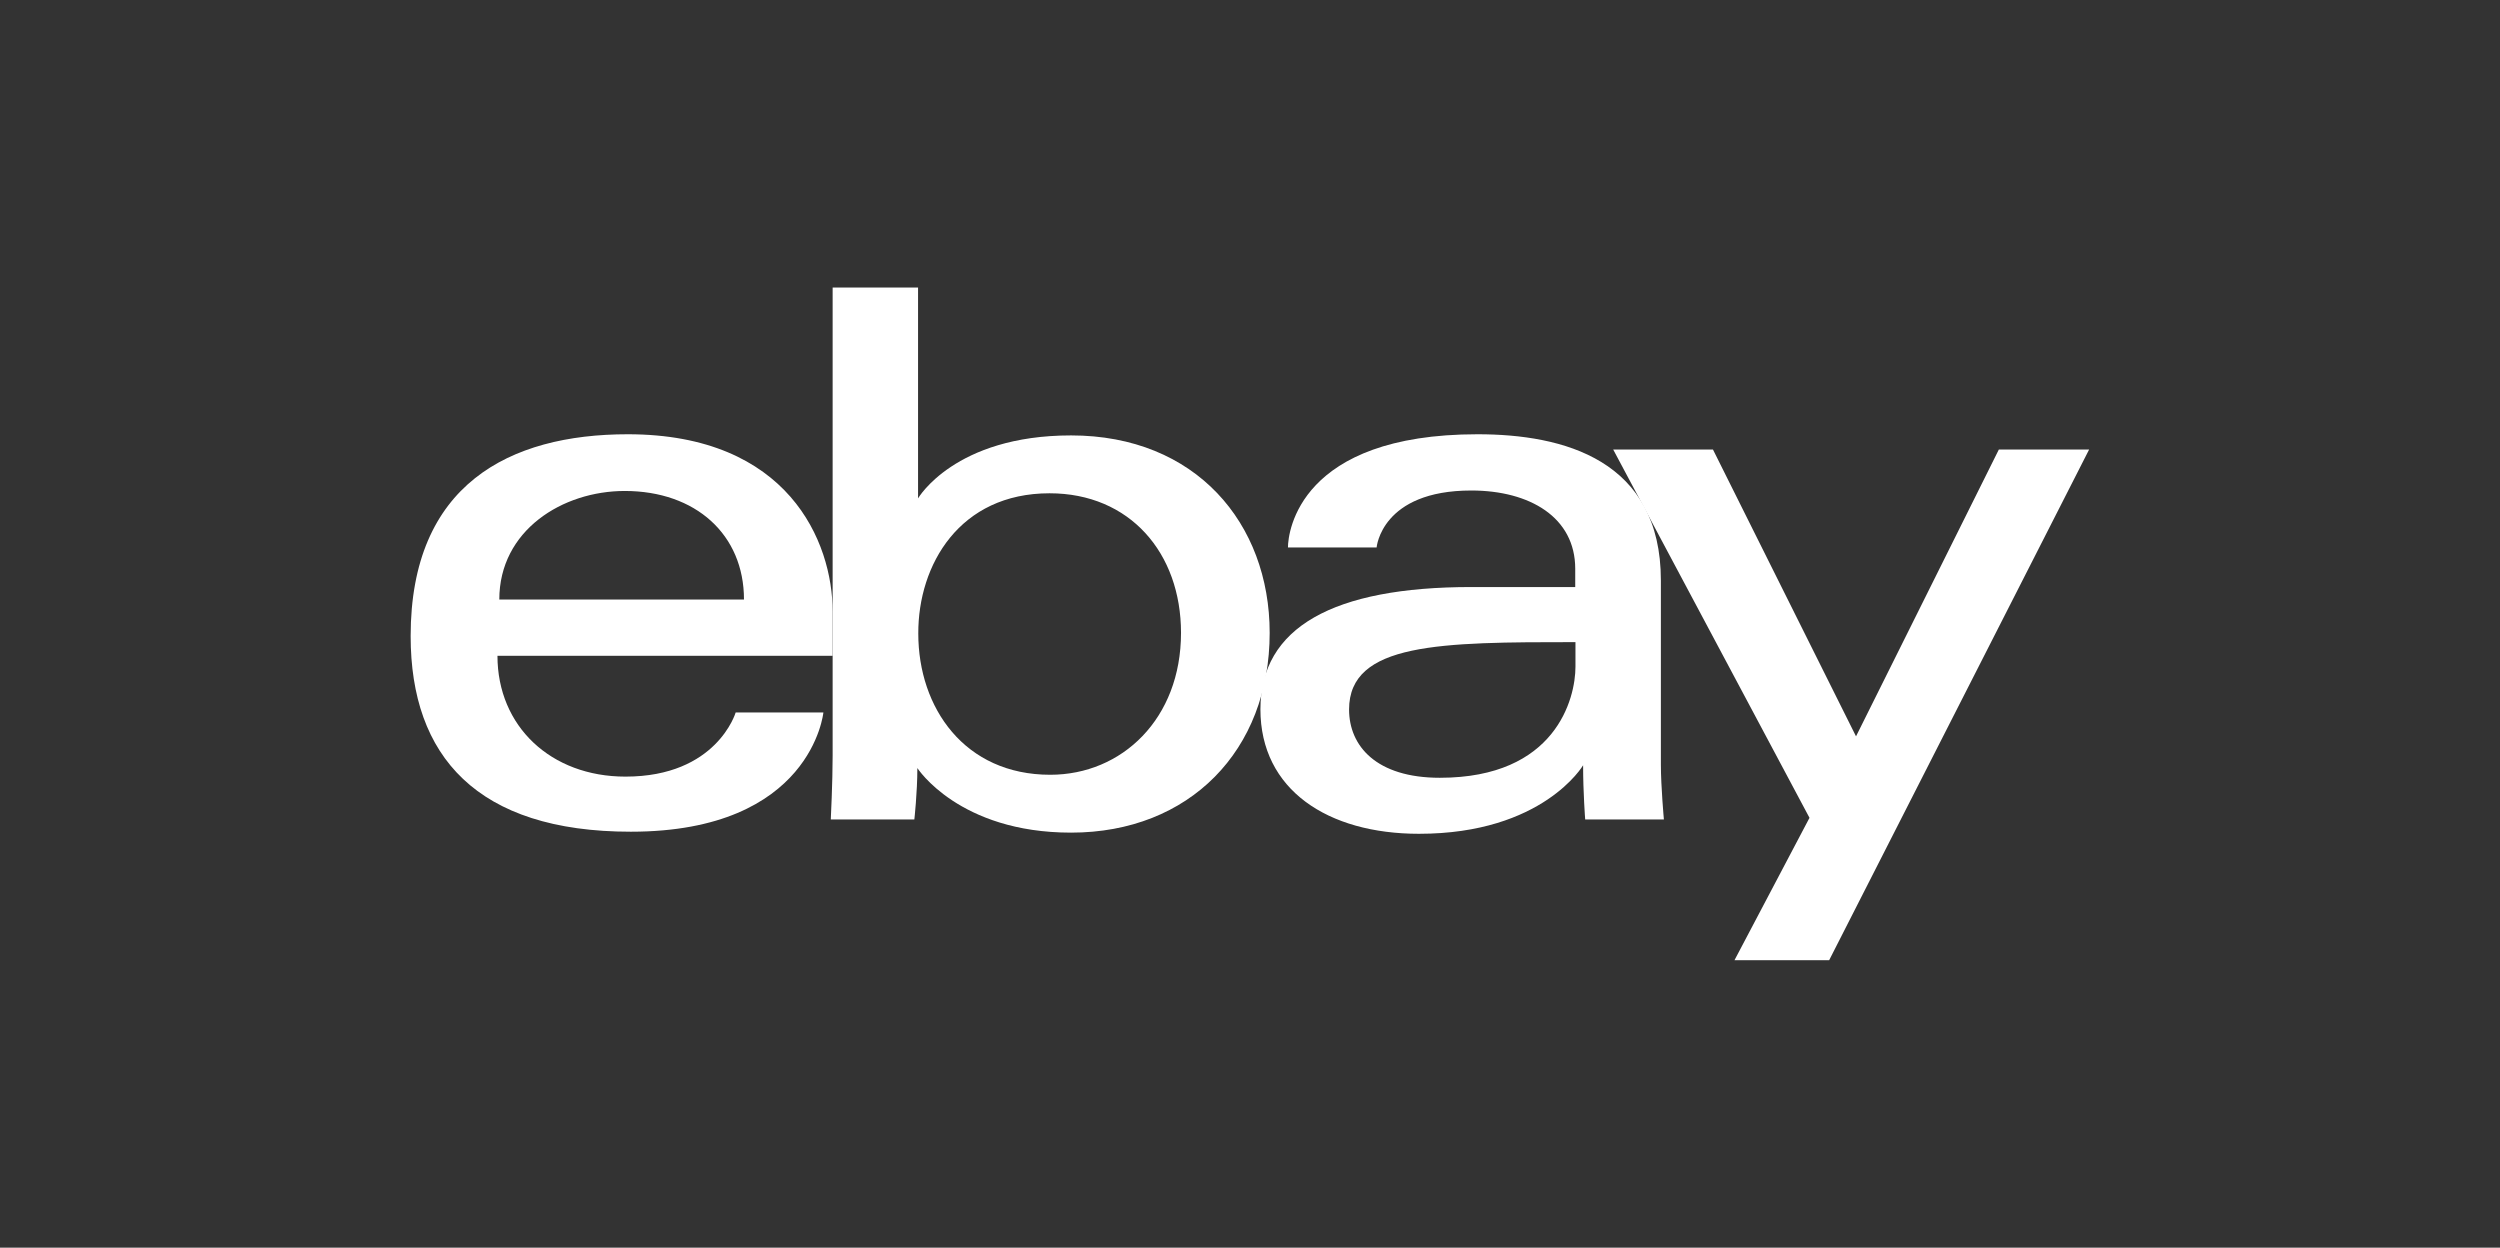
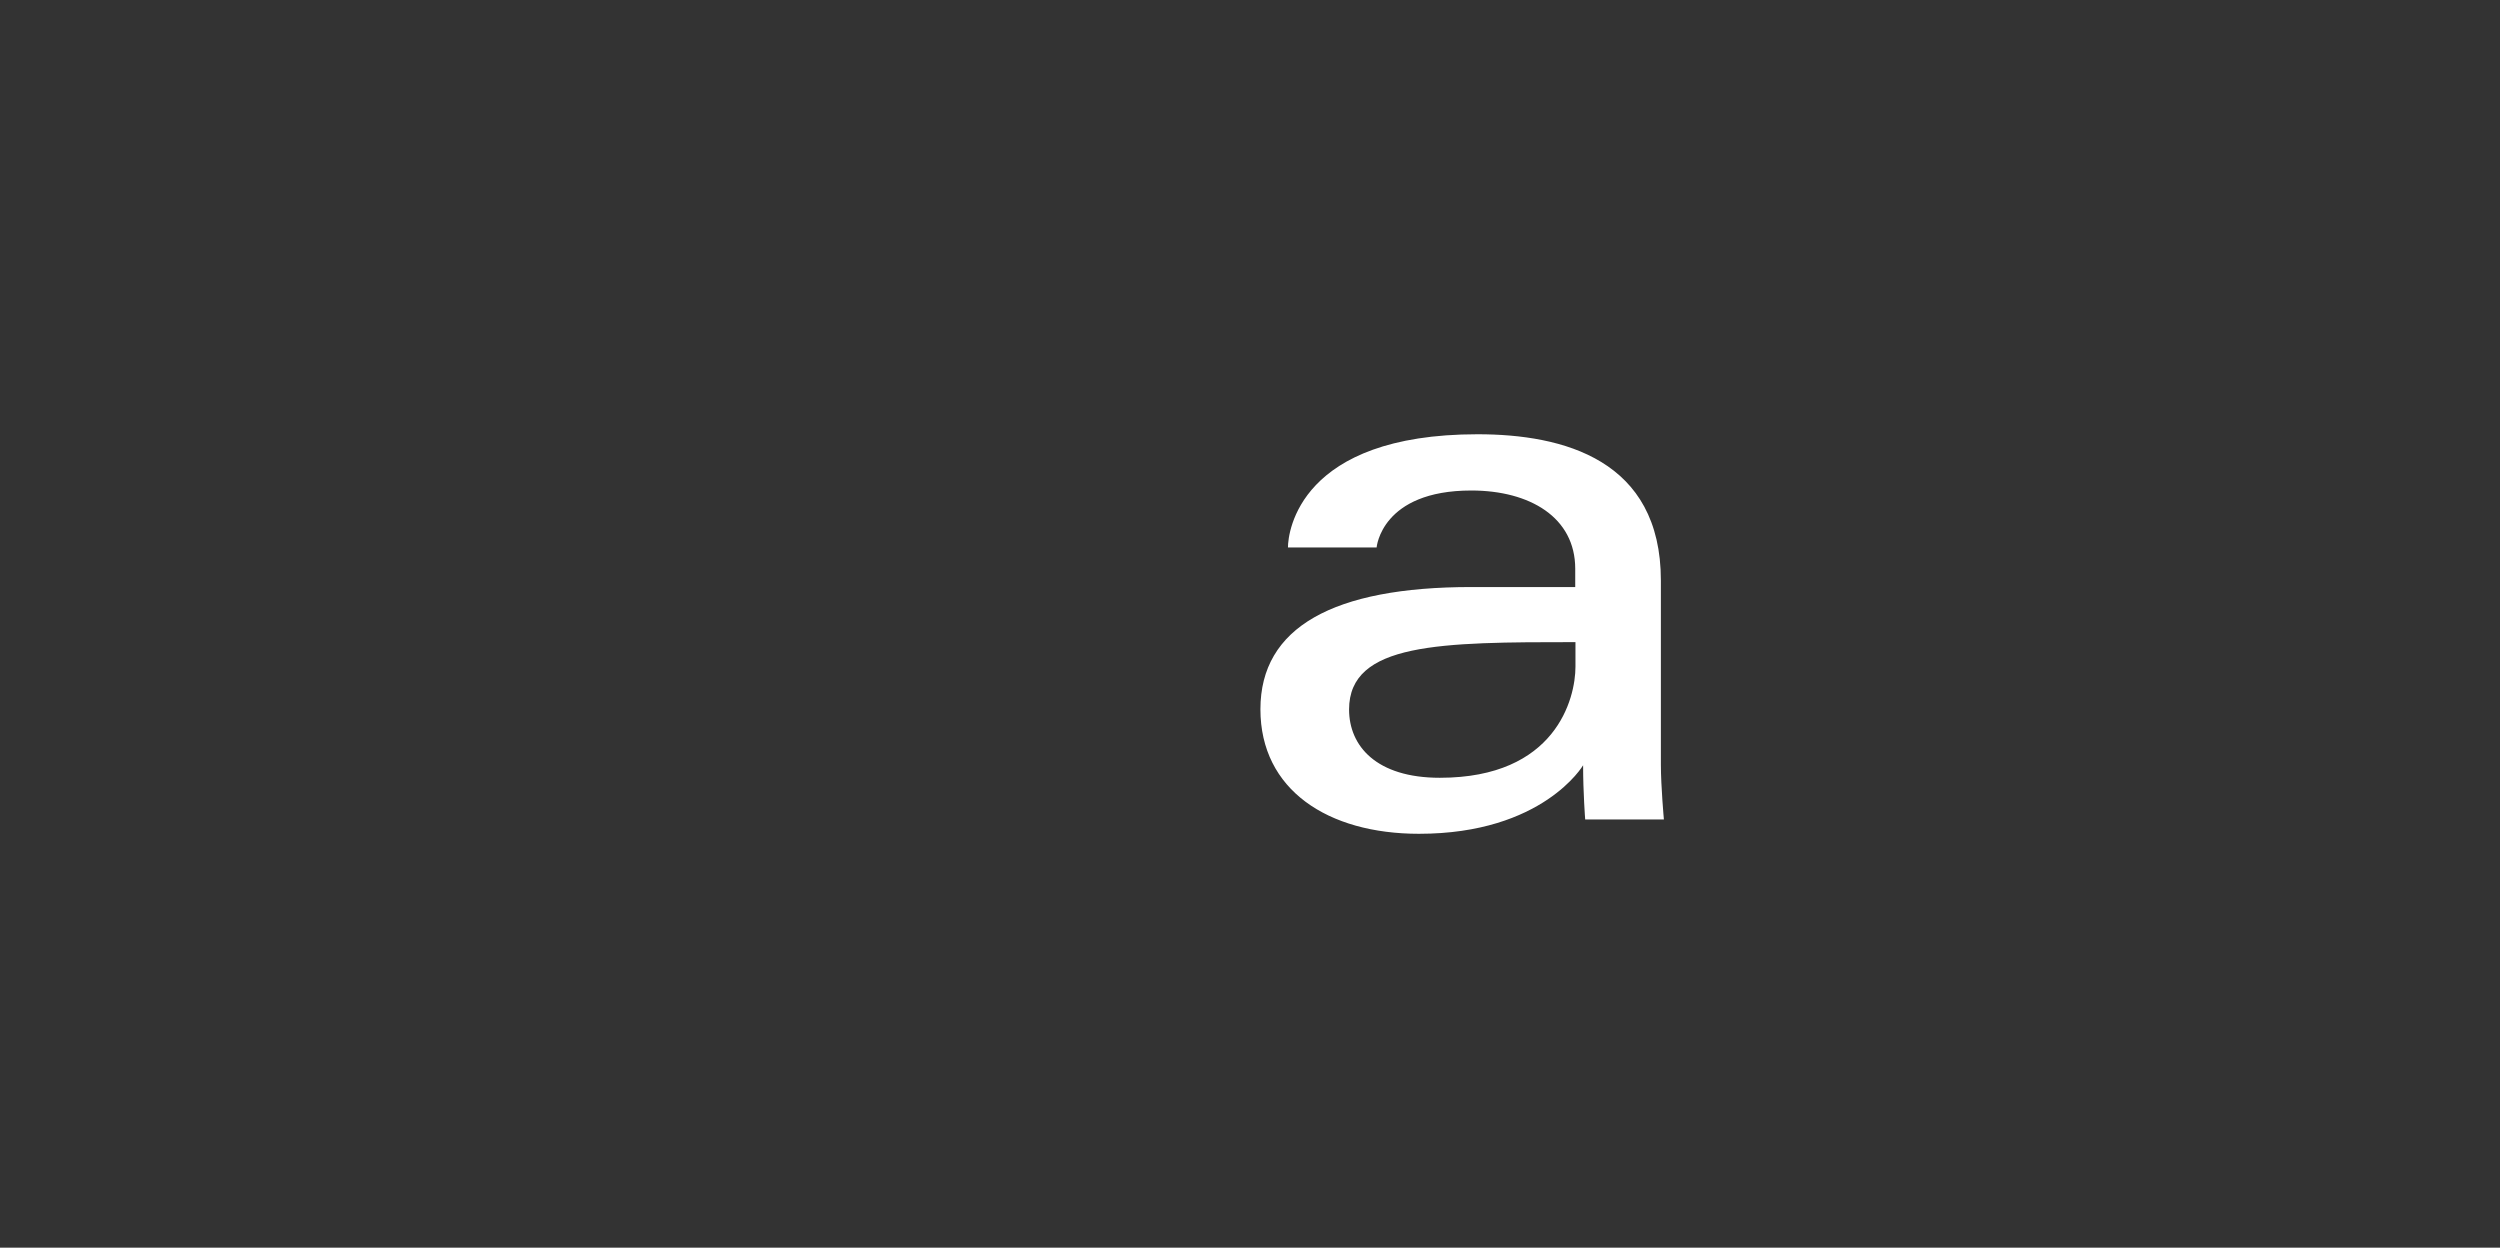
<svg xmlns="http://www.w3.org/2000/svg" version="1.1" id="Vrstva_1" x="0px" y="0px" viewBox="0 0 1080 539" style="enable-background:new 0 0 1080 539;" xml:space="preserve">
  <rect x="0" y="0" width="1080" height="539" fill="#333333" stroke="none" />
  <style type="text/css">
	.st0{fill:#FFFFFF;}
</style>
-   <path class="st0" d="M271.2,187.6c-51.1,0-93.8,21.7-93.8,87.2c0,51.9,28.7,84.5,95.1,84.5c78.2,0,83.2-51.5,83.2-51.5h-37.9  c0,0-8.1,27.7-47.6,27.7c-32.2,0-55.3-21.7-55.3-52.2h144.8v-19.1C359.7,234.1,340.6,187.6,271.2,187.6L271.2,187.6z M269.9,212.1  c30.6,0,51.5,18.8,51.5,46.9H215.7C215.7,229.1,243,212.1,269.9,212.1z" />
-   <path class="st0" d="M359.7,124.2v202.2c0,11.5-0.8,27.6-0.8,27.6H395c0,0,1.3-11.6,1.3-22.2c0,0,17.9,27.9,66.4,27.9  c51.1,0,85.8-35.5,85.8-86.3c0-47.3-31.9-85.3-85.8-85.3c-50.4,0-66.1,27.2-66.1,27.2v-91.1H359.7z M453.4,213.1  c34.7,0,56.8,25.8,56.8,60.3c0,37.1-25.5,61.3-56.5,61.3c-37,0-57-28.9-57-61C396.6,243.9,414.6,213.1,453.4,213.1L453.4,213.1z" />
  <path class="st0" d="M638.3,187.6c-76.9,0-81.9,42.1-81.9,48.9h38.3c0,0,2-24.6,40.9-24.6c25.3,0,44.9,11.6,44.9,33.8v7.9h-44.9  c-59.6,0-91.1,17.4-91.1,52.8c0,34.8,29.1,53.8,68.5,53.8c53.6,0,70.9-29.6,70.9-29.6c0,11.8,0.9,23.4,0.9,23.4h34  c0,0-1.3-14.4-1.3-23.6v-79.6C717.5,198.6,675.4,187.6,638.3,187.6z M680.6,277.4V288c0,13.8-8.5,48-58.6,48  c-27.4,0-39.2-13.7-39.2-29.5C582.8,277.6,622.4,277.4,680.6,277.4L680.6,277.4z" />
-   <path class="st0" d="M696.9,194.2H740l61.8,123.9l61.7-123.9h39L790.2,414.8h-40.9l32.4-61.5L696.9,194.2L696.9,194.2z" />
</svg>